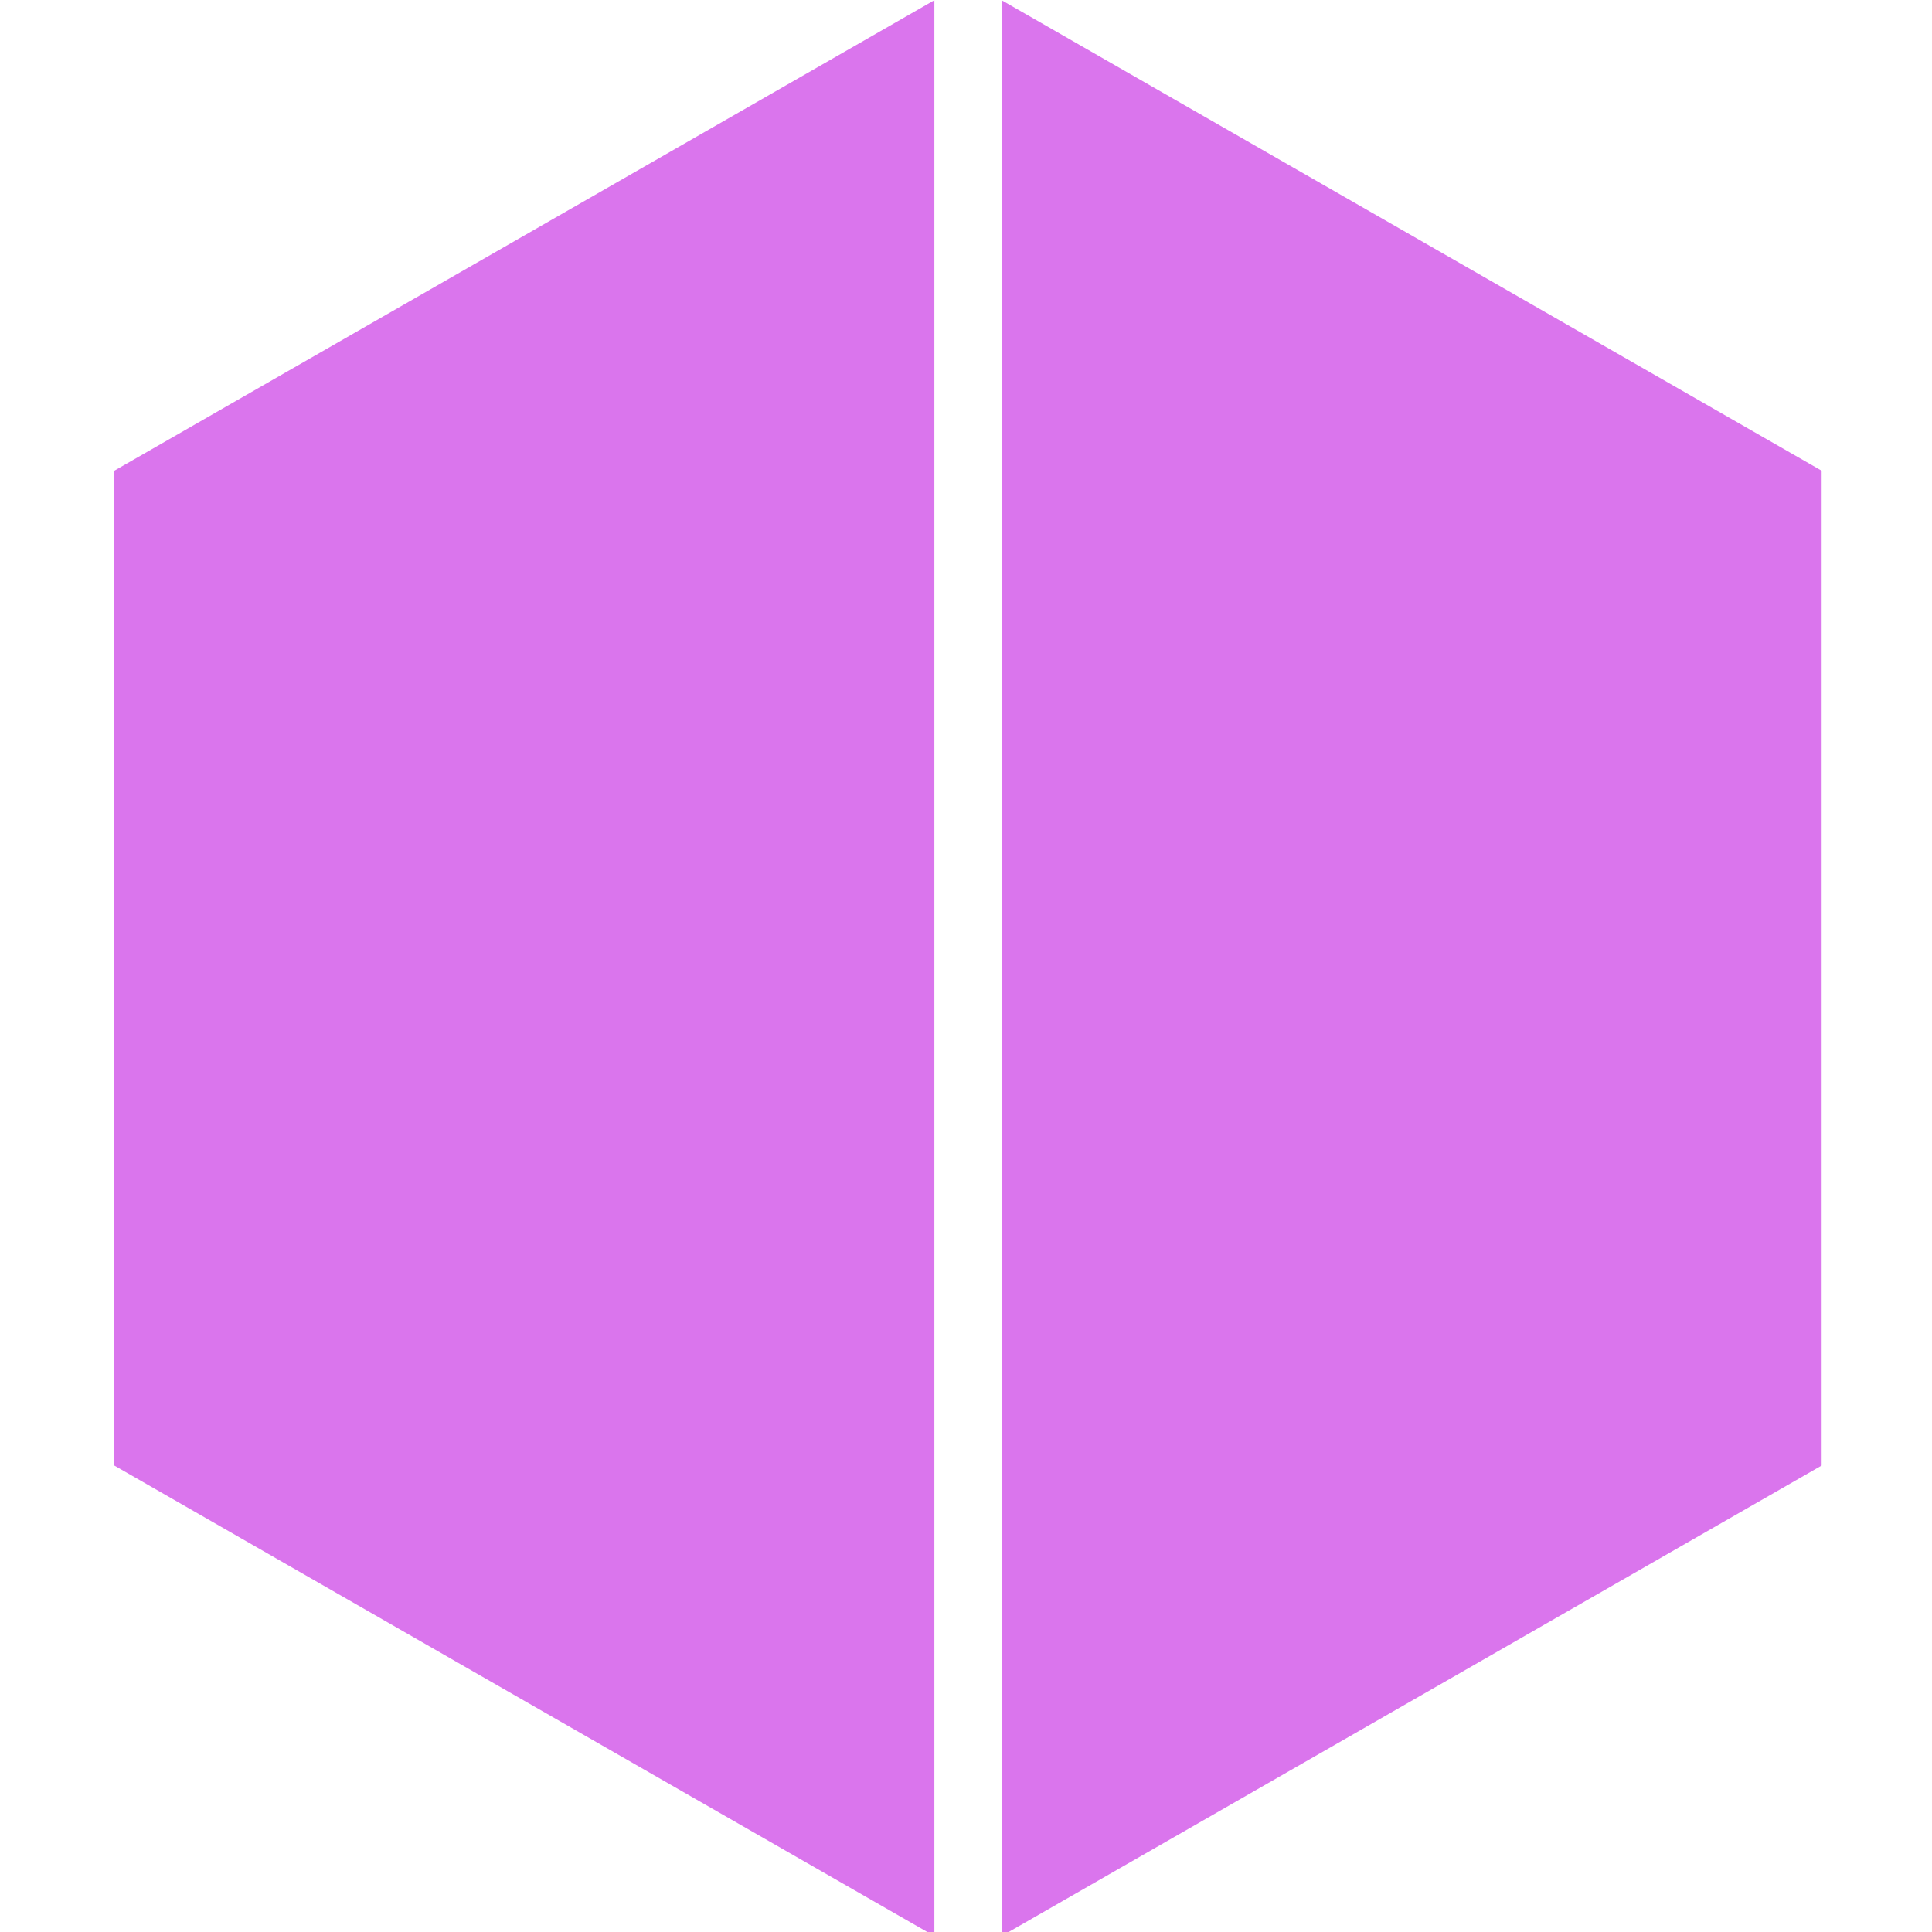
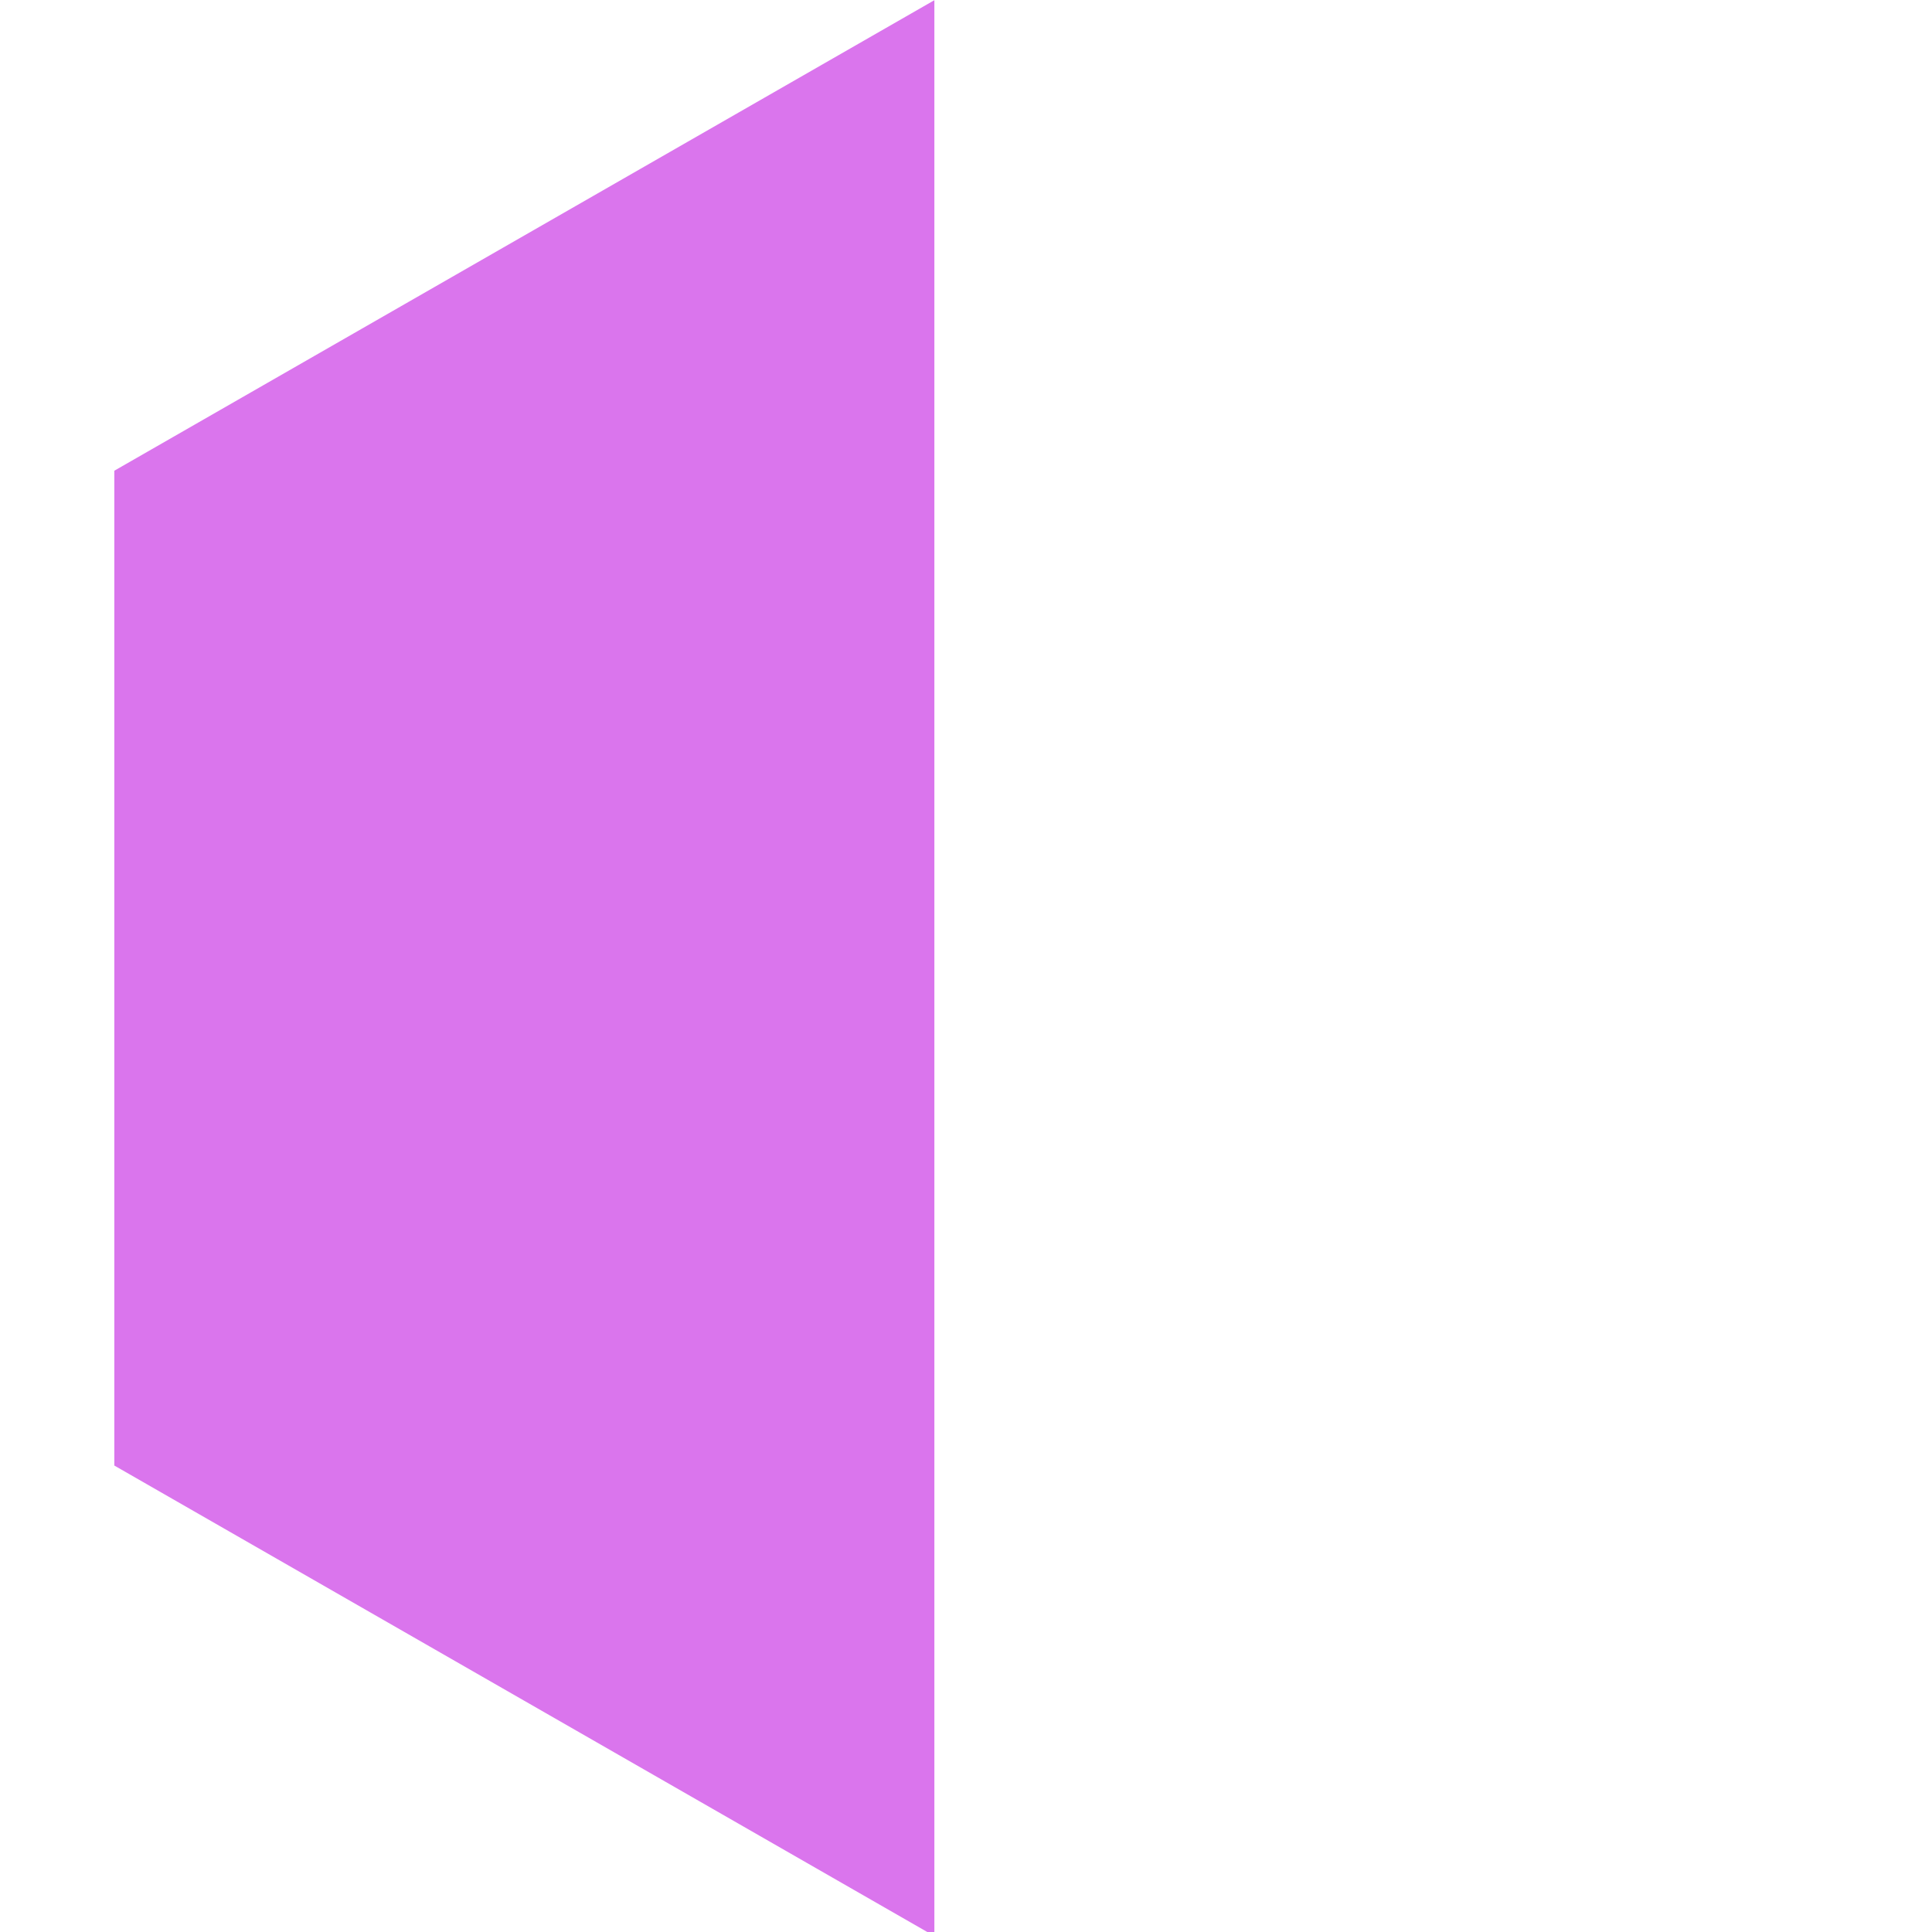
<svg xmlns="http://www.w3.org/2000/svg" xmlns:ns1="http://www.inkscape.org/namespaces/inkscape" xmlns:ns2="http://sodipodi.sourceforge.net/DTD/sodipodi-0.dtd" xmlns:xlink="http://www.w3.org/1999/xlink" id="svg1591" viewBox="9 0 24 24" ns1:version="1.2.2 (b0a8486541, 2022-12-01)" ns2:docname="listenbrainz.svg" version="1.1" width="24" height="24">
  <defs id="defs1552">
-     <path id="a" d="m 75.354,33.239 h 51.433 v 90.792 H 75.354 Z" />
    <clipPath id="b">
      <use id="use1554" xlink:href="#a" />
    </clipPath>
  </defs>
  <ns2:namedview bordercolor="#666666" borderopacity="1" gridtolerance="10" guidetolerance="10" ns1:current-layer="svg1591" ns1:cx="9.3921335" ns1:cy="11.799762" ns1:pageopacity="0" ns1:pageshadow="2" ns1:window-height="1358" ns1:window-maximized="1" ns1:window-width="3410" ns1:window-x="2185" ns1:window-y="1867" ns1:zoom="20.975" objecttolerance="10" pagecolor="#ffffff" showgrid="false" id="namedview203" ns1:showpageshadow="0" ns1:pagecheckerboard="1" ns1:deskcolor="#d1d1d1" />
  <title id="title1547">ListenBrainz 2020 logo (version 2)</title>
  <g id="g940" transform="matrix(0.167,0,0,0.167,8.858,-1.304)">
-     <path id="path1545" d="m 75.354,7.823 v 144 l 61,-35 v -74 z" fill="#eb743b" style="fill:#da75ed;fill-opacity:1" />
    <path id="path1549" d="m 70.354,7.823 -61,35 v 74 l 61,35 z" fill="#353070" style="fill:#da75ed;fill-opacity:1" />
  </g>
</svg>